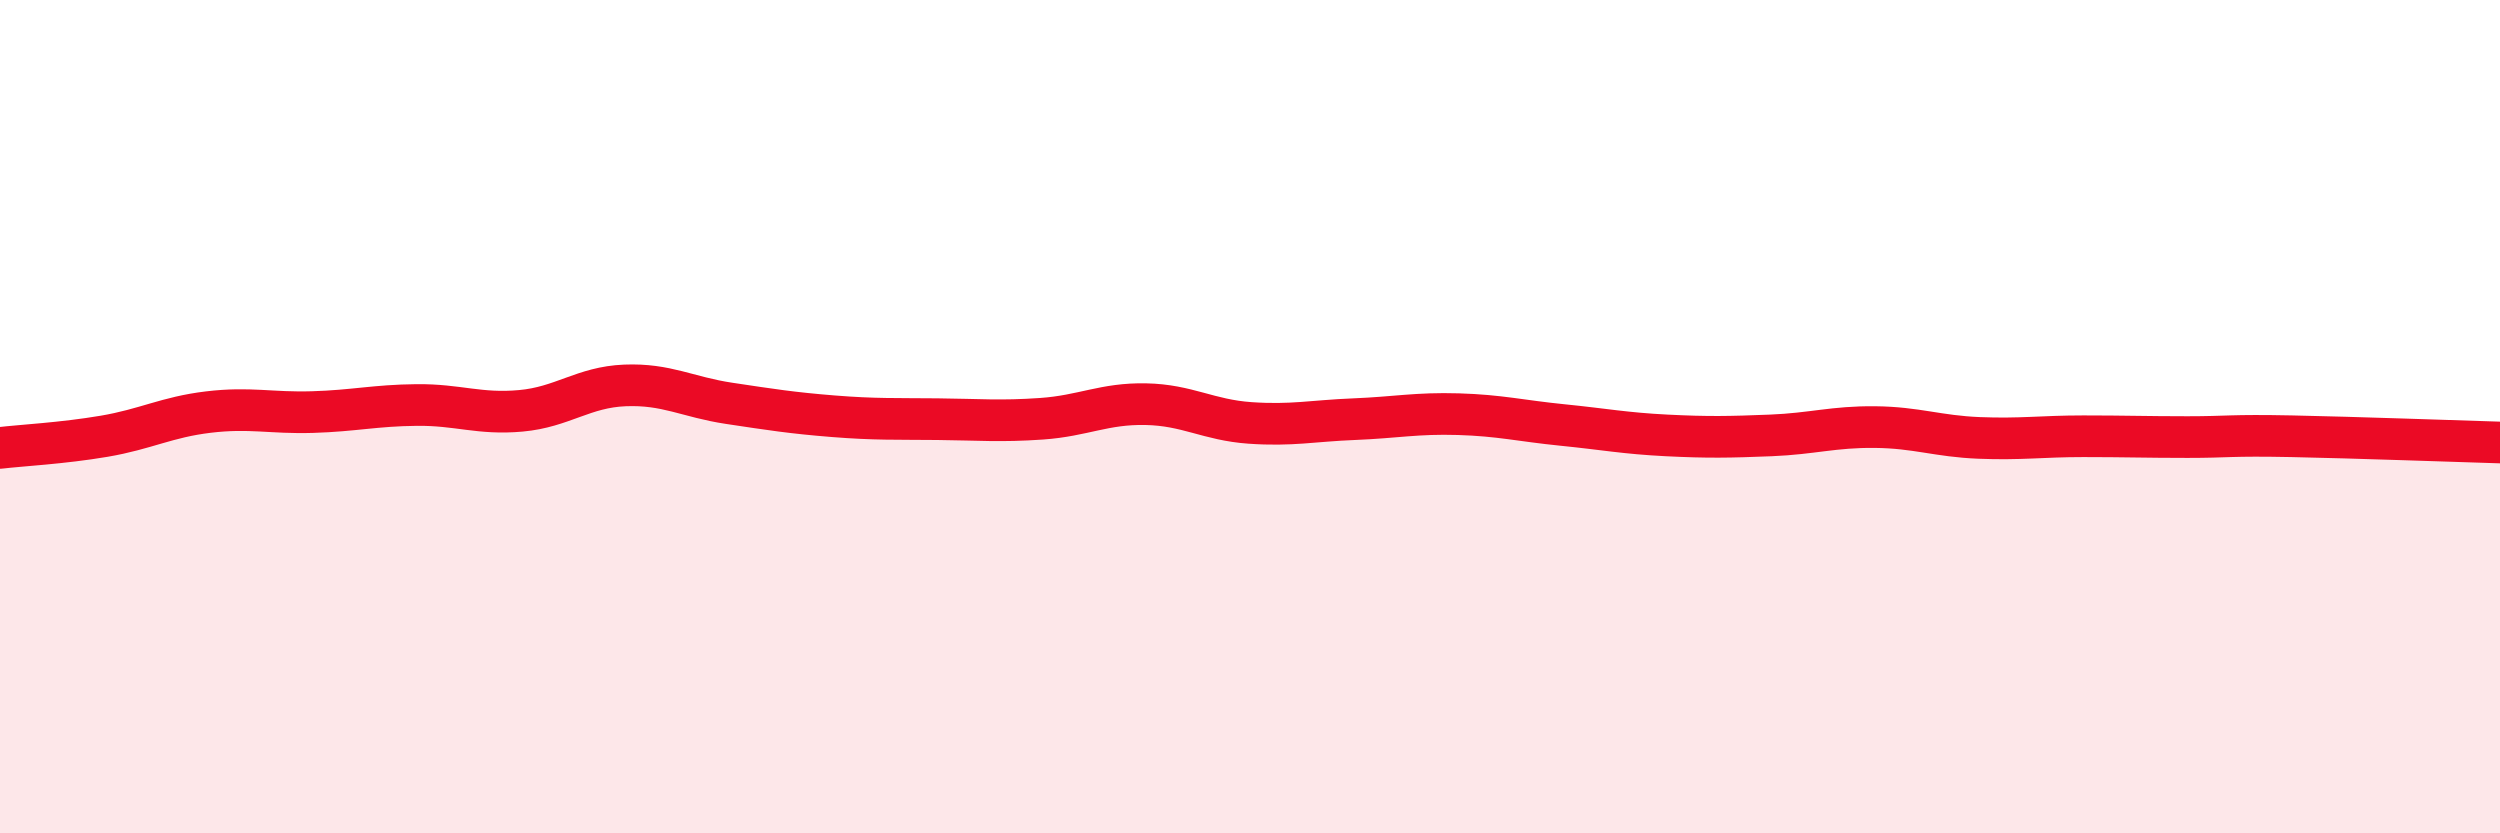
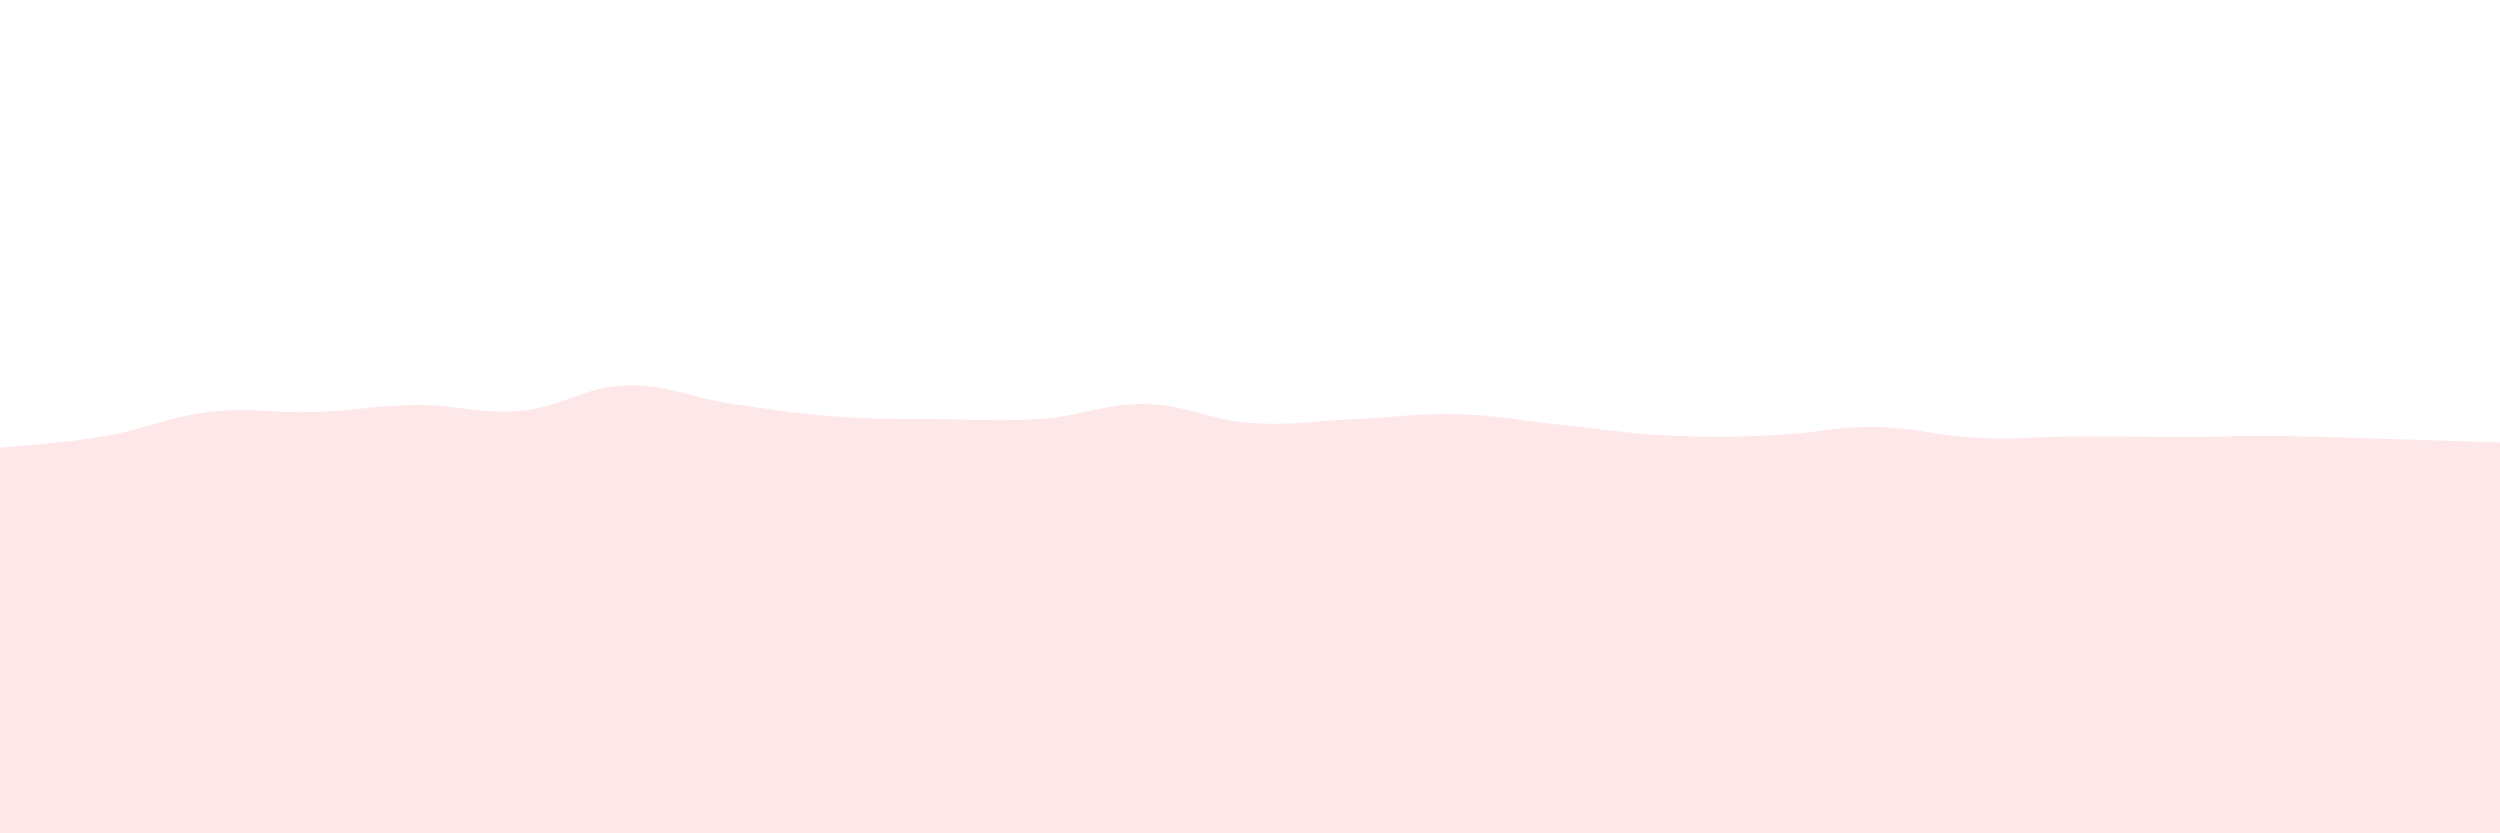
<svg xmlns="http://www.w3.org/2000/svg" width="60" height="20" viewBox="0 0 60 20">
  <path d="M 0,10.75 C 0.5,10.69 1.5,10.64 2.5,10.47 C 3.5,10.3 4,10.01 5,9.89 C 6,9.77 6.5,9.92 7.5,9.89 C 8.5,9.86 9,9.73 10,9.72 C 11,9.71 11.5,9.95 12.5,9.86 C 13.5,9.77 14,9.29 15,9.25 C 16,9.21 16.5,9.53 17.5,9.68 C 18.5,9.83 19,9.91 20,9.99 C 21,10.07 21.5,10.05 22.5,10.06 C 23.5,10.07 24,10.12 25,10.05 C 26,9.98 26.5,9.68 27.5,9.7 C 28.5,9.72 29,10.08 30,10.15 C 31,10.22 31.5,10.1 32.5,10.06 C 33.5,10.02 34,9.91 35,9.94 C 36,9.97 36.5,10.1 37.5,10.2 C 38.5,10.3 39,10.4 40,10.45 C 41,10.5 41.5,10.49 42.5,10.45 C 43.5,10.41 44,10.24 45,10.25 C 46,10.26 46.5,10.47 47.5,10.51 C 48.5,10.55 49,10.47 50,10.47 C 51,10.47 51.5,10.49 52.5,10.49 C 53.5,10.49 53.5,10.44 55,10.47 C 56.5,10.5 59,10.59 60,10.62L60 20L0 20Z" fill="#EB0A25" opacity="0.1" stroke-linecap="round" stroke-linejoin="round" />
-   <path d="M 0,10.75 C 0.5,10.69 1.5,10.64 2.5,10.47 C 3.5,10.3 4,10.01 5,9.89 C 6,9.77 6.5,9.92 7.5,9.89 C 8.5,9.86 9,9.73 10,9.72 C 11,9.71 11.5,9.95 12.5,9.86 C 13.5,9.77 14,9.29 15,9.25 C 16,9.21 16.5,9.53 17.5,9.68 C 18.5,9.83 19,9.91 20,9.99 C 21,10.07 21.5,10.05 22.5,10.06 C 23.5,10.07 24,10.12 25,10.05 C 26,9.98 26.5,9.68 27.5,9.7 C 28.5,9.72 29,10.08 30,10.15 C 31,10.22 31.5,10.1 32.5,10.06 C 33.5,10.02 34,9.91 35,9.94 C 36,9.97 36.5,10.1 37.5,10.2 C 38.5,10.3 39,10.4 40,10.45 C 41,10.5 41.5,10.49 42.5,10.45 C 43.5,10.41 44,10.24 45,10.25 C 46,10.26 46.5,10.47 47.5,10.51 C 48.5,10.55 49,10.47 50,10.47 C 51,10.47 51.5,10.49 52.5,10.49 C 53.5,10.49 53.5,10.44 55,10.47 C 56.5,10.5 59,10.59 60,10.62" stroke="#EB0A25" stroke-width="1" fill="none" stroke-linecap="round" stroke-linejoin="round" />
</svg>